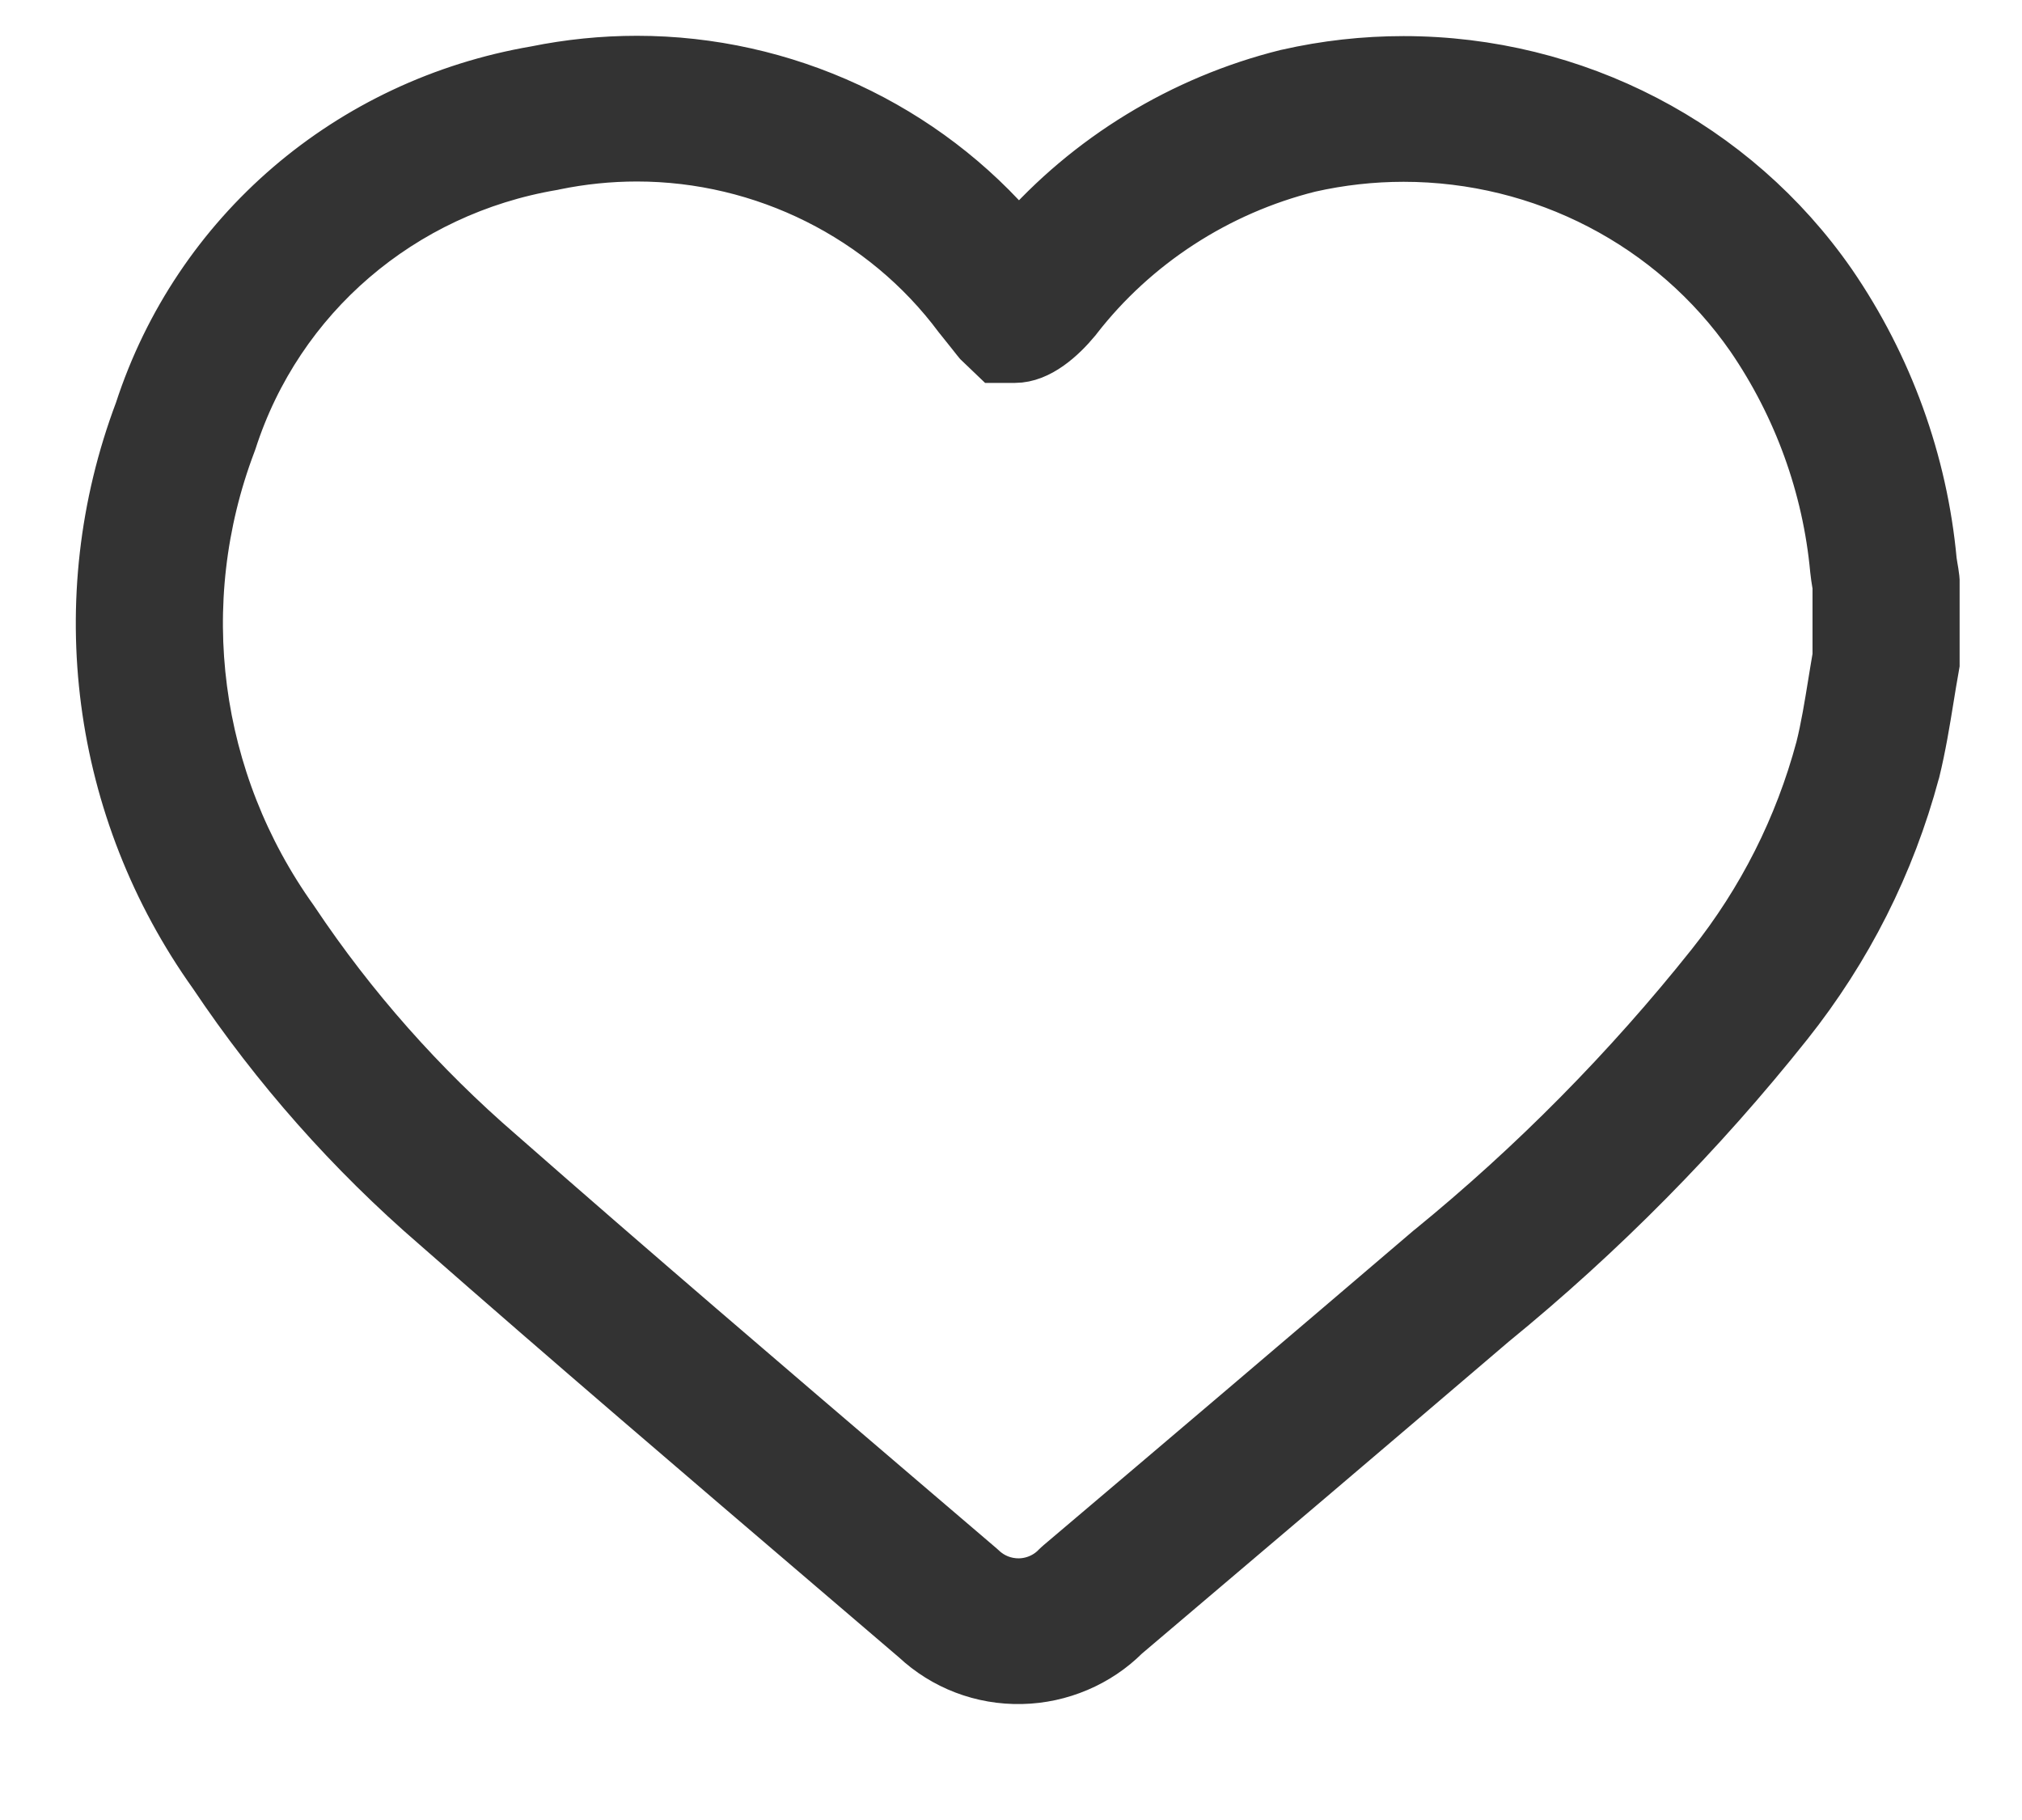
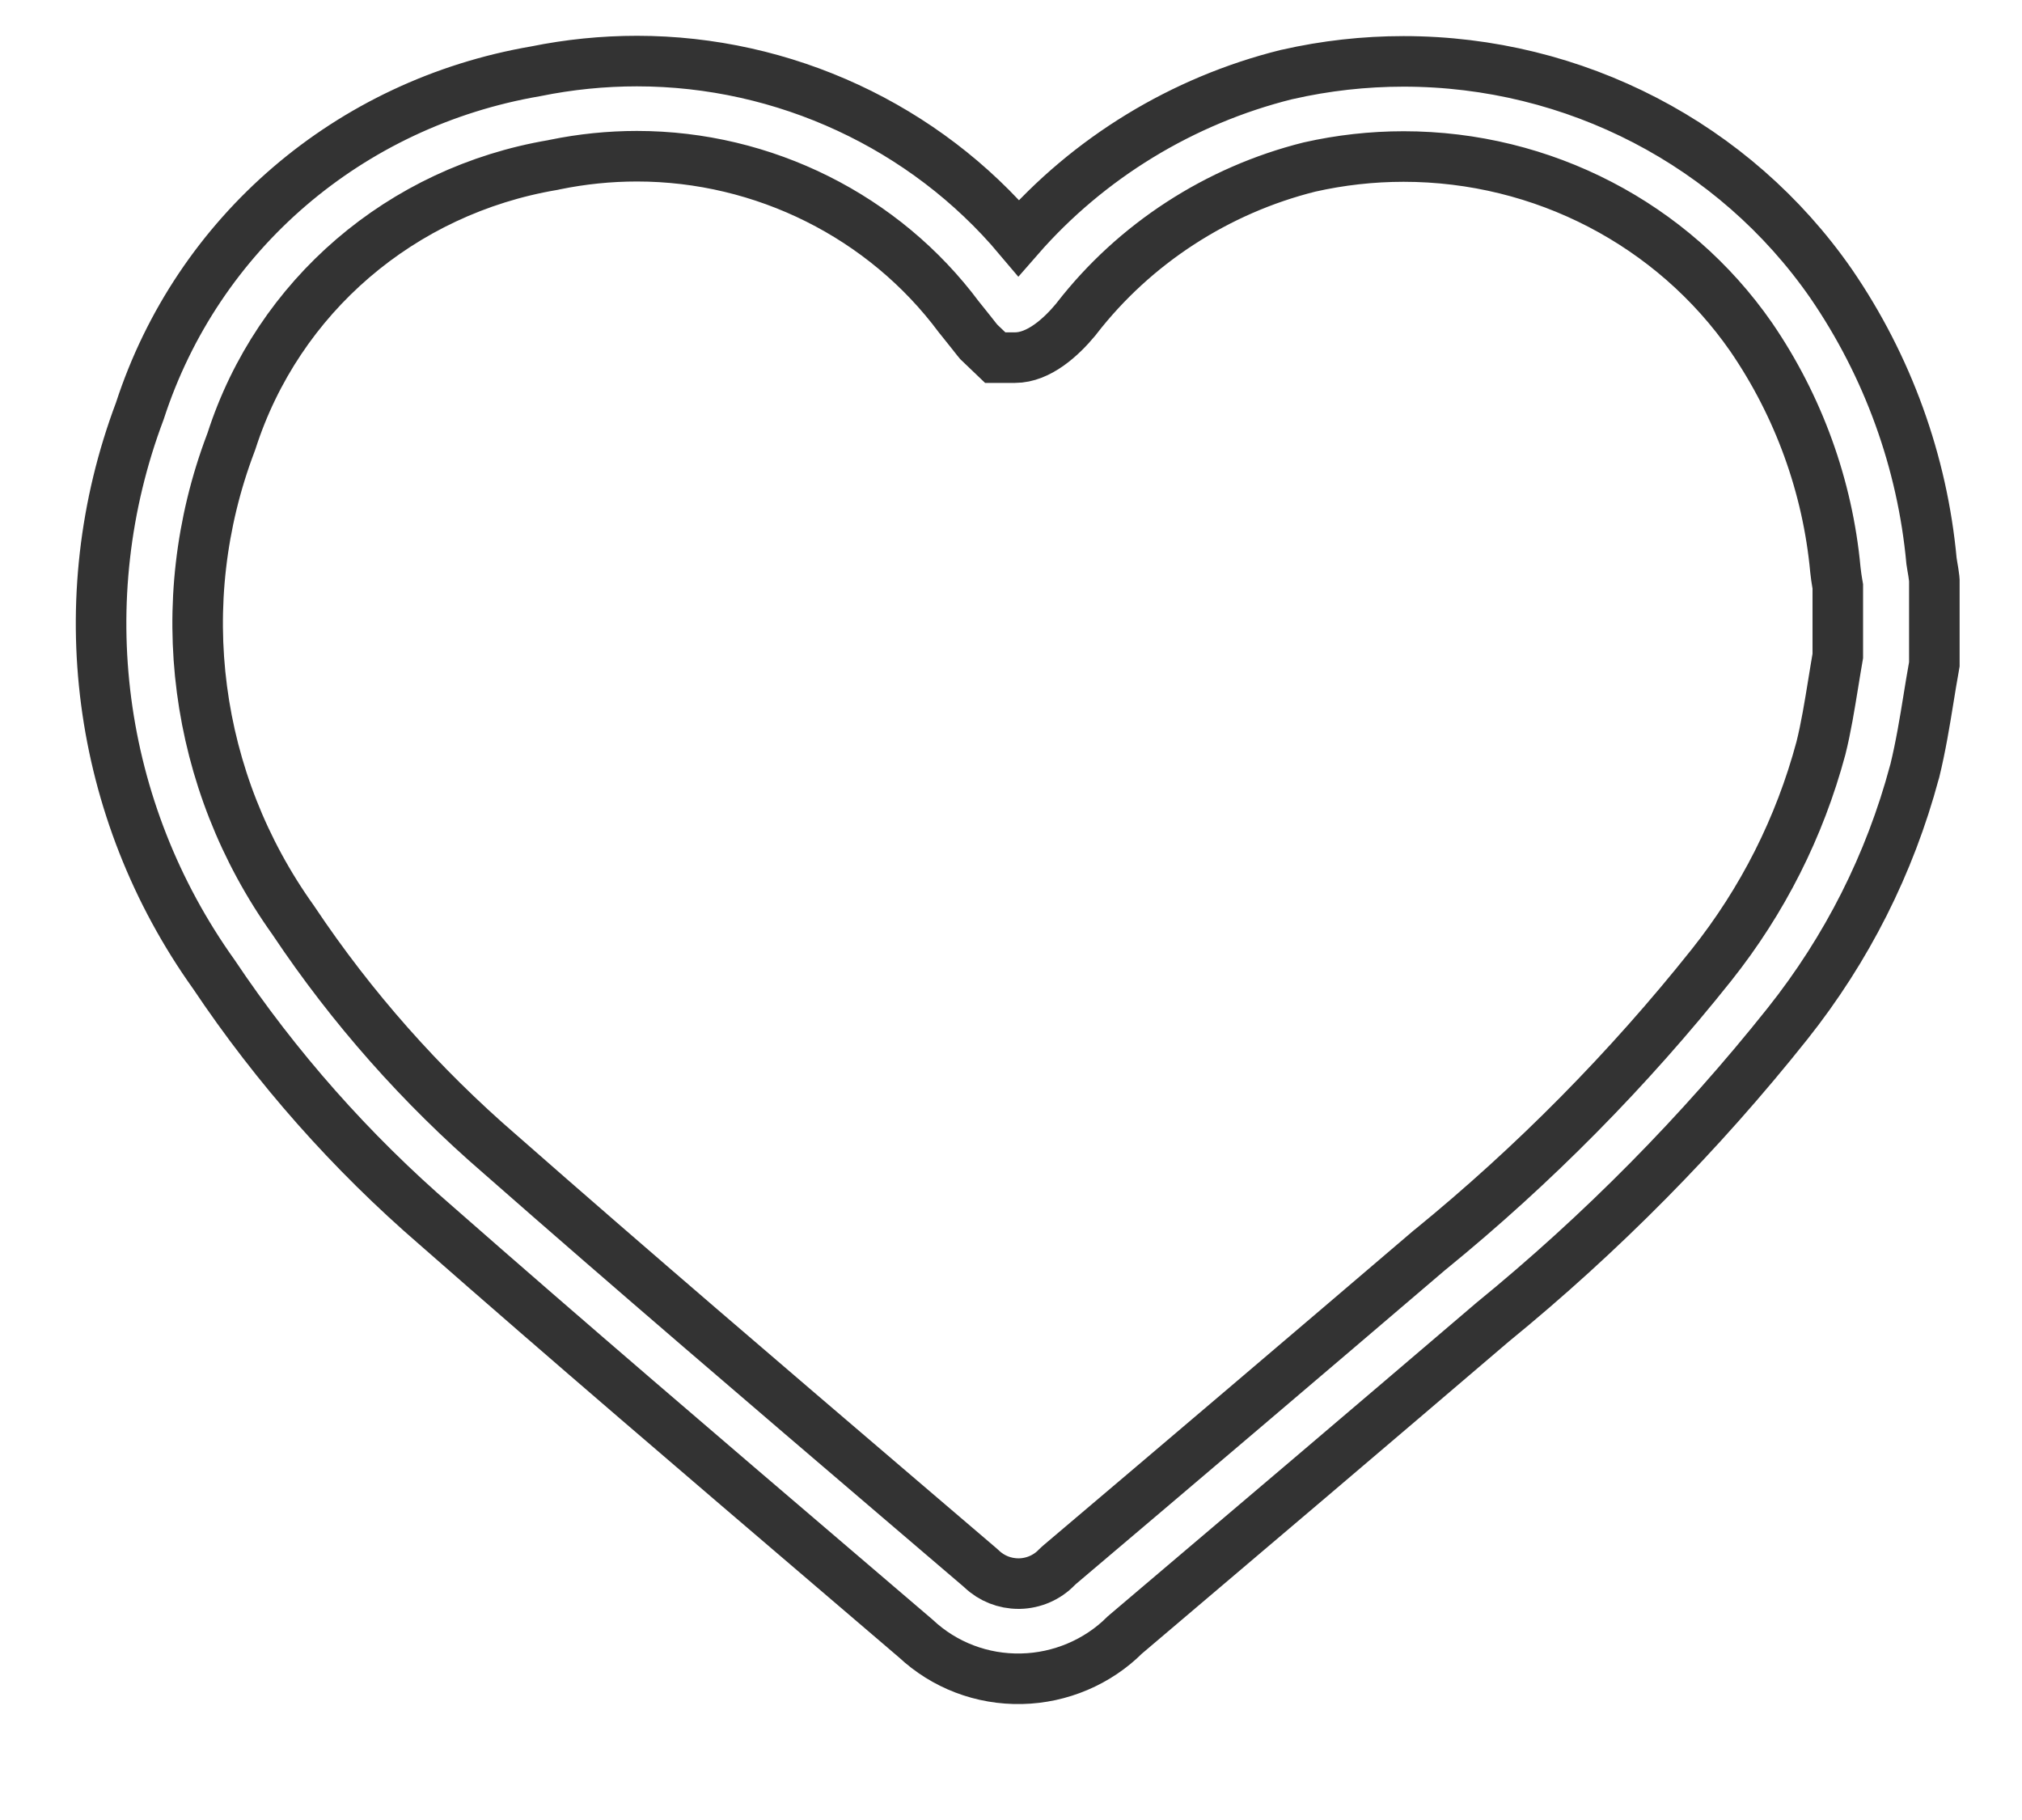
<svg xmlns="http://www.w3.org/2000/svg" width="20" height="18" viewBox="0 0 20 18" fill="none">
  <g id="Wrap">
    <g id="shortlist">
-       <path d="M6.3 0.604C7.759 0.604 9.149 1.252 10.076 2.353C10.765 1.563 11.695 0.994 12.723 0.738L12.733 0.736C13.11 0.65 13.497 0.607 13.883 0.607C13.883 0.607 13.883 0.607 13.883 0.607C15.575 0.607 17.155 1.428 18.111 2.804C18.672 3.621 19.015 4.569 19.105 5.549C19.107 5.562 19.11 5.583 19.114 5.606C19.12 5.639 19.126 5.675 19.131 5.717L19.133 5.742V6.569L19.126 6.61C19.108 6.709 19.092 6.808 19.076 6.907C19.038 7.142 18.998 7.385 18.939 7.627L18.936 7.636C18.692 8.546 18.269 9.384 17.68 10.125C16.819 11.207 15.838 12.2 14.763 13.077C13.557 14.107 12.333 15.147 11.126 16.17C10.858 16.438 10.487 16.595 10.105 16.603C9.714 16.612 9.34 16.469 9.057 16.204C8.795 15.98 8.533 15.756 8.272 15.533C6.969 14.42 5.623 13.27 4.313 12.12C3.473 11.395 2.732 10.558 2.115 9.636C0.954 8.01 0.681 5.928 1.383 4.065C1.954 2.307 3.453 1.021 5.299 0.705C5.628 0.638 5.965 0.604 6.3 0.604ZM10.039 3.537H9.844L9.681 3.381L9.662 3.358C9.639 3.33 9.616 3.301 9.594 3.272C9.563 3.233 9.533 3.195 9.502 3.157L9.485 3.136C8.744 2.14 7.554 1.545 6.3 1.545C6.028 1.545 5.754 1.573 5.487 1.628L5.469 1.632C3.969 1.885 2.751 2.931 2.29 4.361L2.282 4.383C1.684 5.961 1.915 7.724 2.9 9.1L2.908 9.112C3.479 9.966 4.165 10.741 4.945 11.414C6.253 12.563 7.597 13.711 8.897 14.822C9.162 15.048 9.427 15.274 9.692 15.501L9.711 15.518C9.809 15.611 9.938 15.662 10.074 15.662L10.085 15.662C10.223 15.659 10.357 15.601 10.452 15.502L10.469 15.486L10.487 15.47C11.7 14.443 12.93 13.397 14.142 12.362L14.15 12.356C15.174 11.521 16.108 10.575 16.928 9.545C17.436 8.906 17.8 8.185 18.011 7.4C18.062 7.196 18.096 6.984 18.133 6.758C18.148 6.668 18.162 6.577 18.178 6.487V5.798C18.176 5.786 18.174 5.775 18.172 5.764C18.166 5.728 18.159 5.683 18.154 5.634C18.078 4.812 17.79 4.017 17.321 3.333C16.545 2.216 15.259 1.548 13.883 1.548C13.883 1.548 13.883 1.548 13.883 1.548C13.571 1.548 13.257 1.583 12.952 1.652C12.039 1.88 11.222 2.411 10.65 3.148L10.64 3.161C10.497 3.333 10.276 3.537 10.039 3.537Z" fill="#333333" />
      <path d="M13.883 0.607C13.497 0.607 13.11 0.65 12.733 0.736L12.723 0.738C11.695 0.994 10.765 1.563 10.076 2.353C9.149 1.252 7.759 0.604 6.3 0.604C5.965 0.604 5.628 0.638 5.299 0.705C3.453 1.021 1.954 2.307 1.383 4.065C0.681 5.928 0.954 8.01 2.115 9.636C2.732 10.558 3.473 11.395 4.313 12.12C5.623 13.27 6.969 14.42 8.272 15.533C8.533 15.756 8.795 15.98 9.057 16.204C9.34 16.469 9.714 16.612 10.105 16.603C10.487 16.595 10.858 16.438 11.126 16.17C12.333 15.147 13.557 14.107 14.763 13.077C15.838 12.2 16.819 11.207 17.68 10.125C18.269 9.384 18.692 8.546 18.936 7.636L18.939 7.627C18.998 7.385 19.038 7.142 19.076 6.907C19.092 6.808 19.108 6.709 19.126 6.61L19.133 6.569V5.742L19.131 5.717C19.126 5.675 19.12 5.639 19.114 5.606C19.11 5.583 19.107 5.562 19.105 5.549C19.015 4.569 18.672 3.621 18.111 2.804C17.155 1.428 15.575 0.607 13.883 0.607ZM13.883 0.607C13.883 0.607 13.883 0.607 13.883 0.607ZM13.883 1.548C15.259 1.548 16.545 2.216 17.321 3.333C17.79 4.017 18.078 4.812 18.154 5.634C18.159 5.683 18.166 5.728 18.172 5.764C18.174 5.775 18.176 5.786 18.178 5.798V6.487C18.162 6.577 18.148 6.668 18.133 6.758C18.096 6.984 18.062 7.196 18.011 7.4C17.8 8.185 17.436 8.906 16.928 9.545C16.108 10.575 15.174 11.521 14.15 12.356L14.142 12.362C12.93 13.397 11.7 14.443 10.487 15.47L10.469 15.486L10.452 15.502C10.357 15.601 10.223 15.659 10.085 15.662L10.074 15.662C9.938 15.662 9.809 15.611 9.711 15.518L9.692 15.501C9.427 15.274 9.162 15.048 8.897 14.822C7.597 13.711 6.253 12.563 4.945 11.414C4.165 10.741 3.479 9.966 2.908 9.112L2.9 9.1C1.915 7.724 1.684 5.961 2.282 4.383L2.29 4.361C2.751 2.931 3.969 1.885 5.469 1.632L5.487 1.628C5.754 1.573 6.028 1.545 6.3 1.545C7.554 1.545 8.744 2.14 9.485 3.136L9.502 3.157C9.533 3.195 9.563 3.233 9.594 3.272C9.616 3.301 9.639 3.33 9.662 3.358L9.681 3.381L9.844 3.537H10.039C10.276 3.537 10.497 3.333 10.64 3.161L10.65 3.148C11.222 2.411 12.039 1.88 12.952 1.652C13.257 1.583 13.571 1.548 13.883 1.548ZM13.883 1.548C13.883 1.548 13.883 1.548 13.883 1.548Z" stroke="#333333" stroke-width="0.5" />
    </g>
  </g>
</svg>